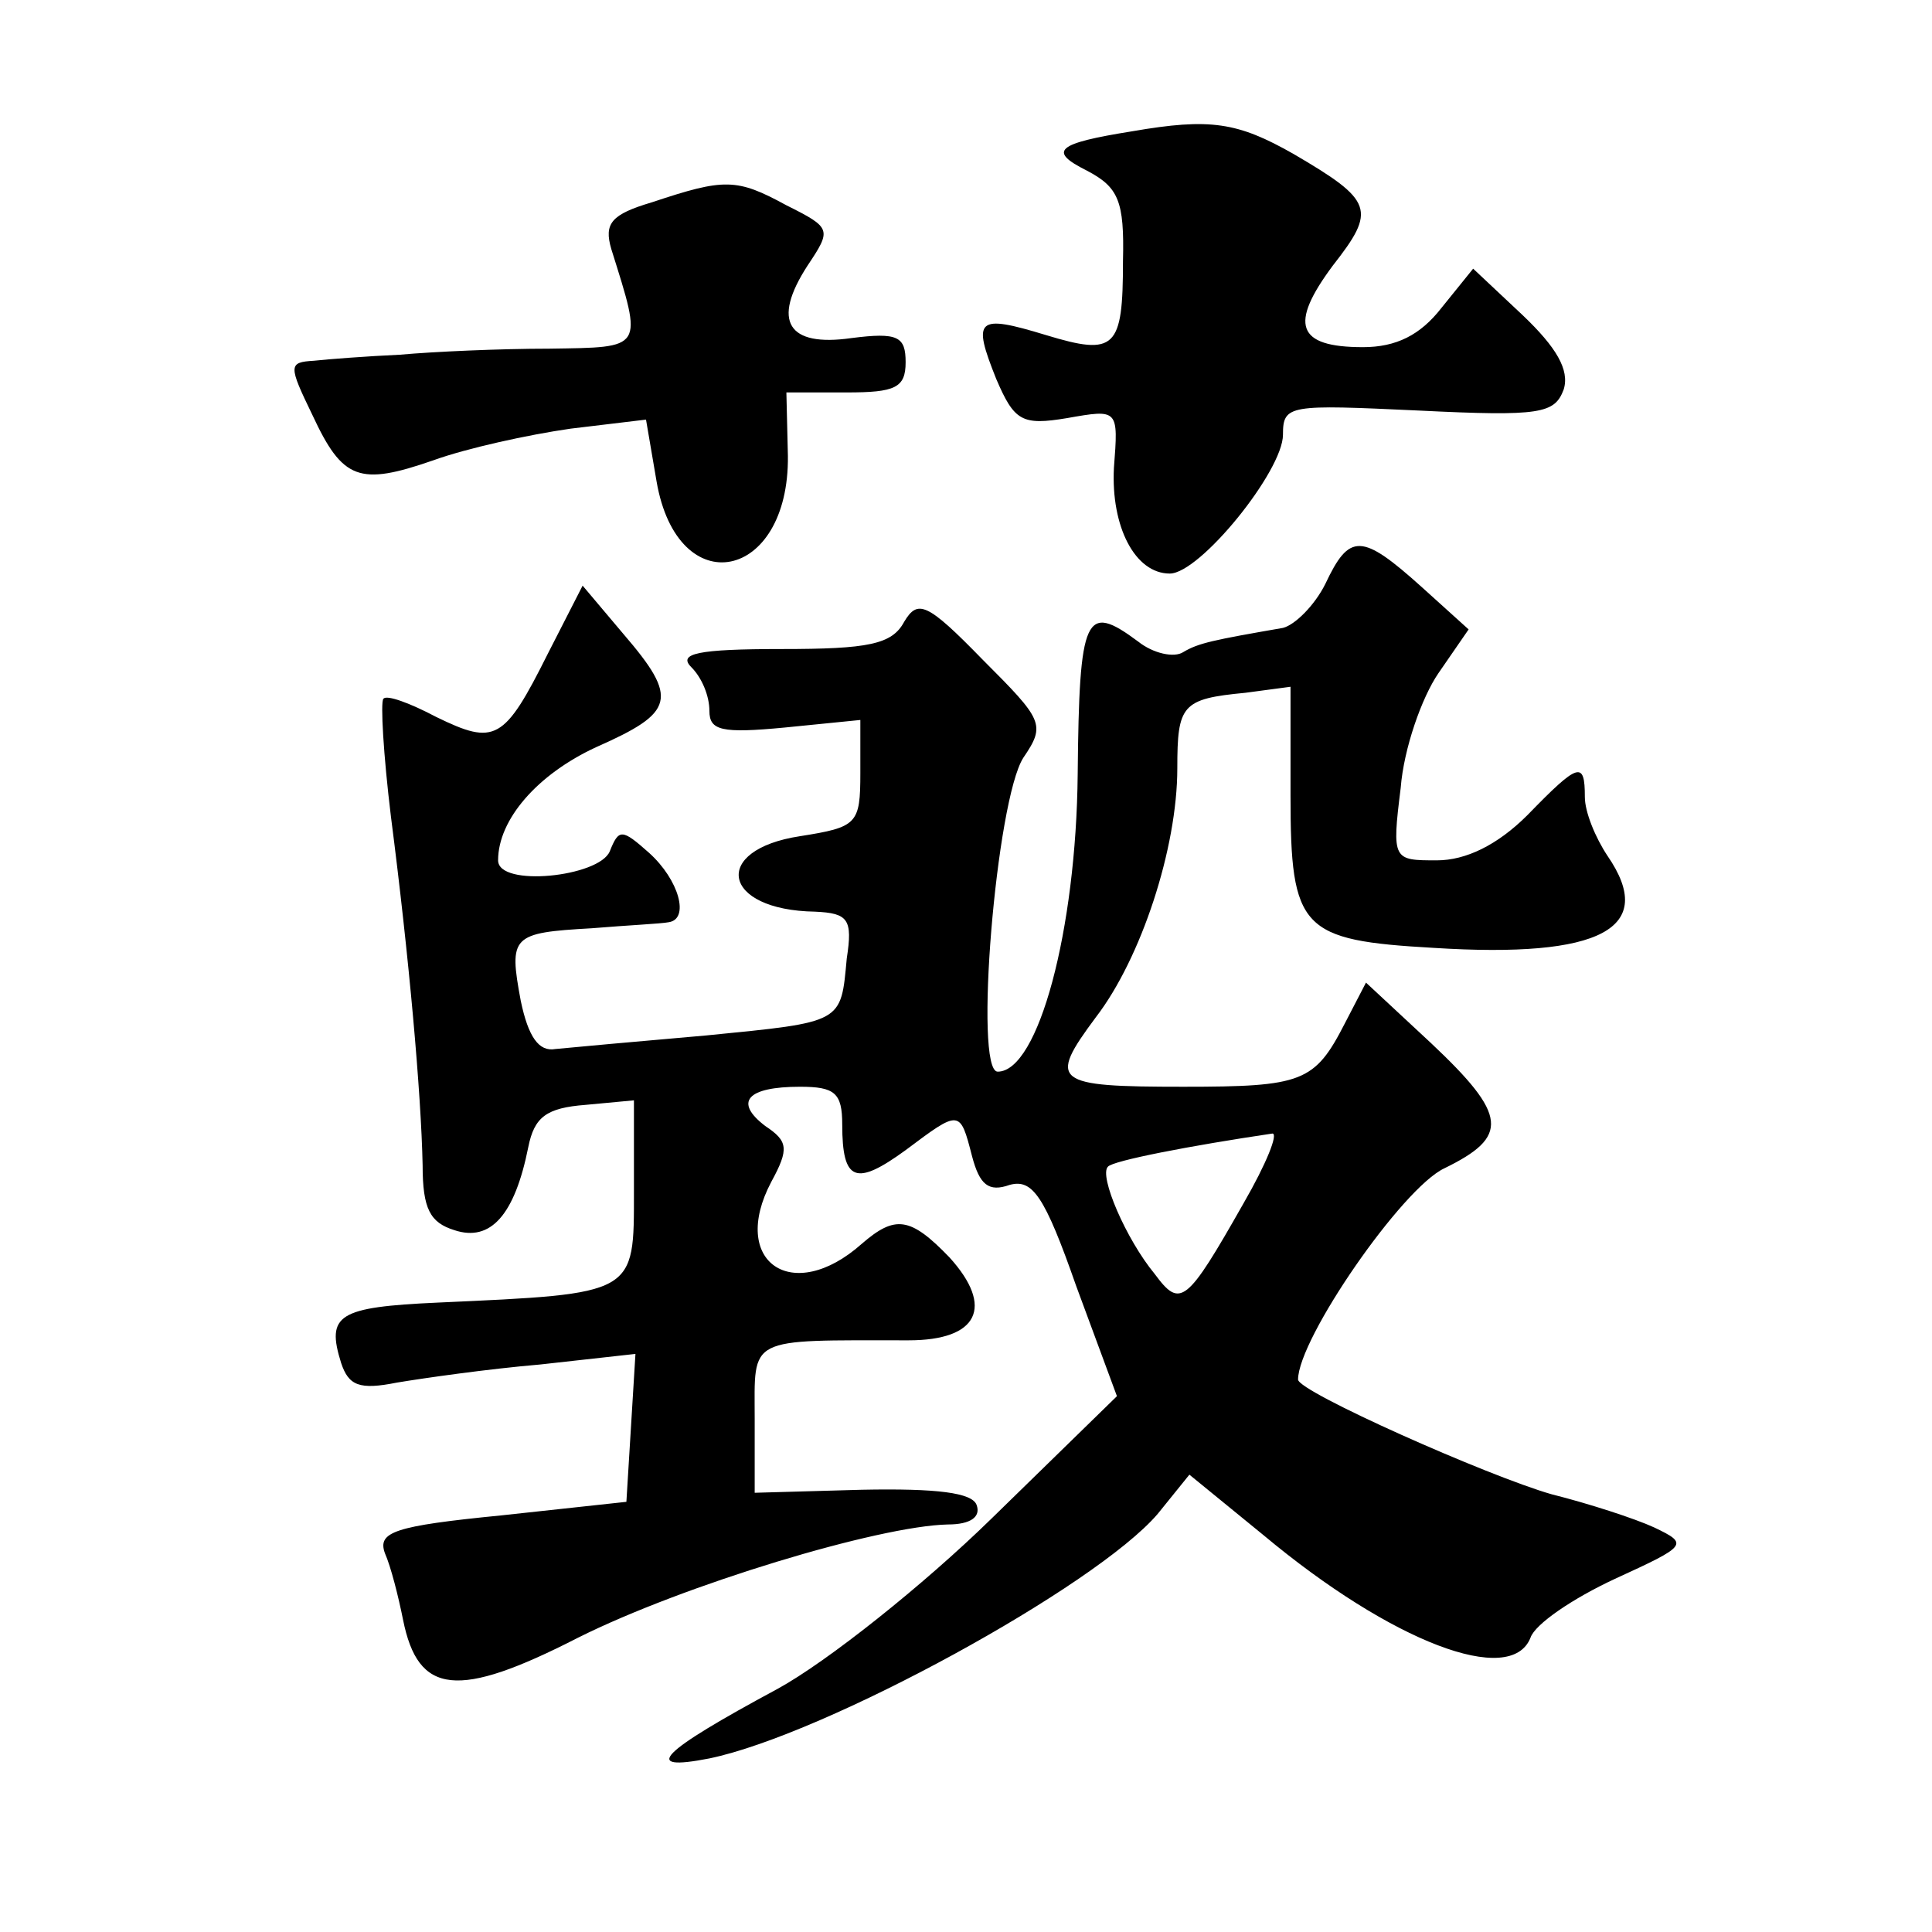
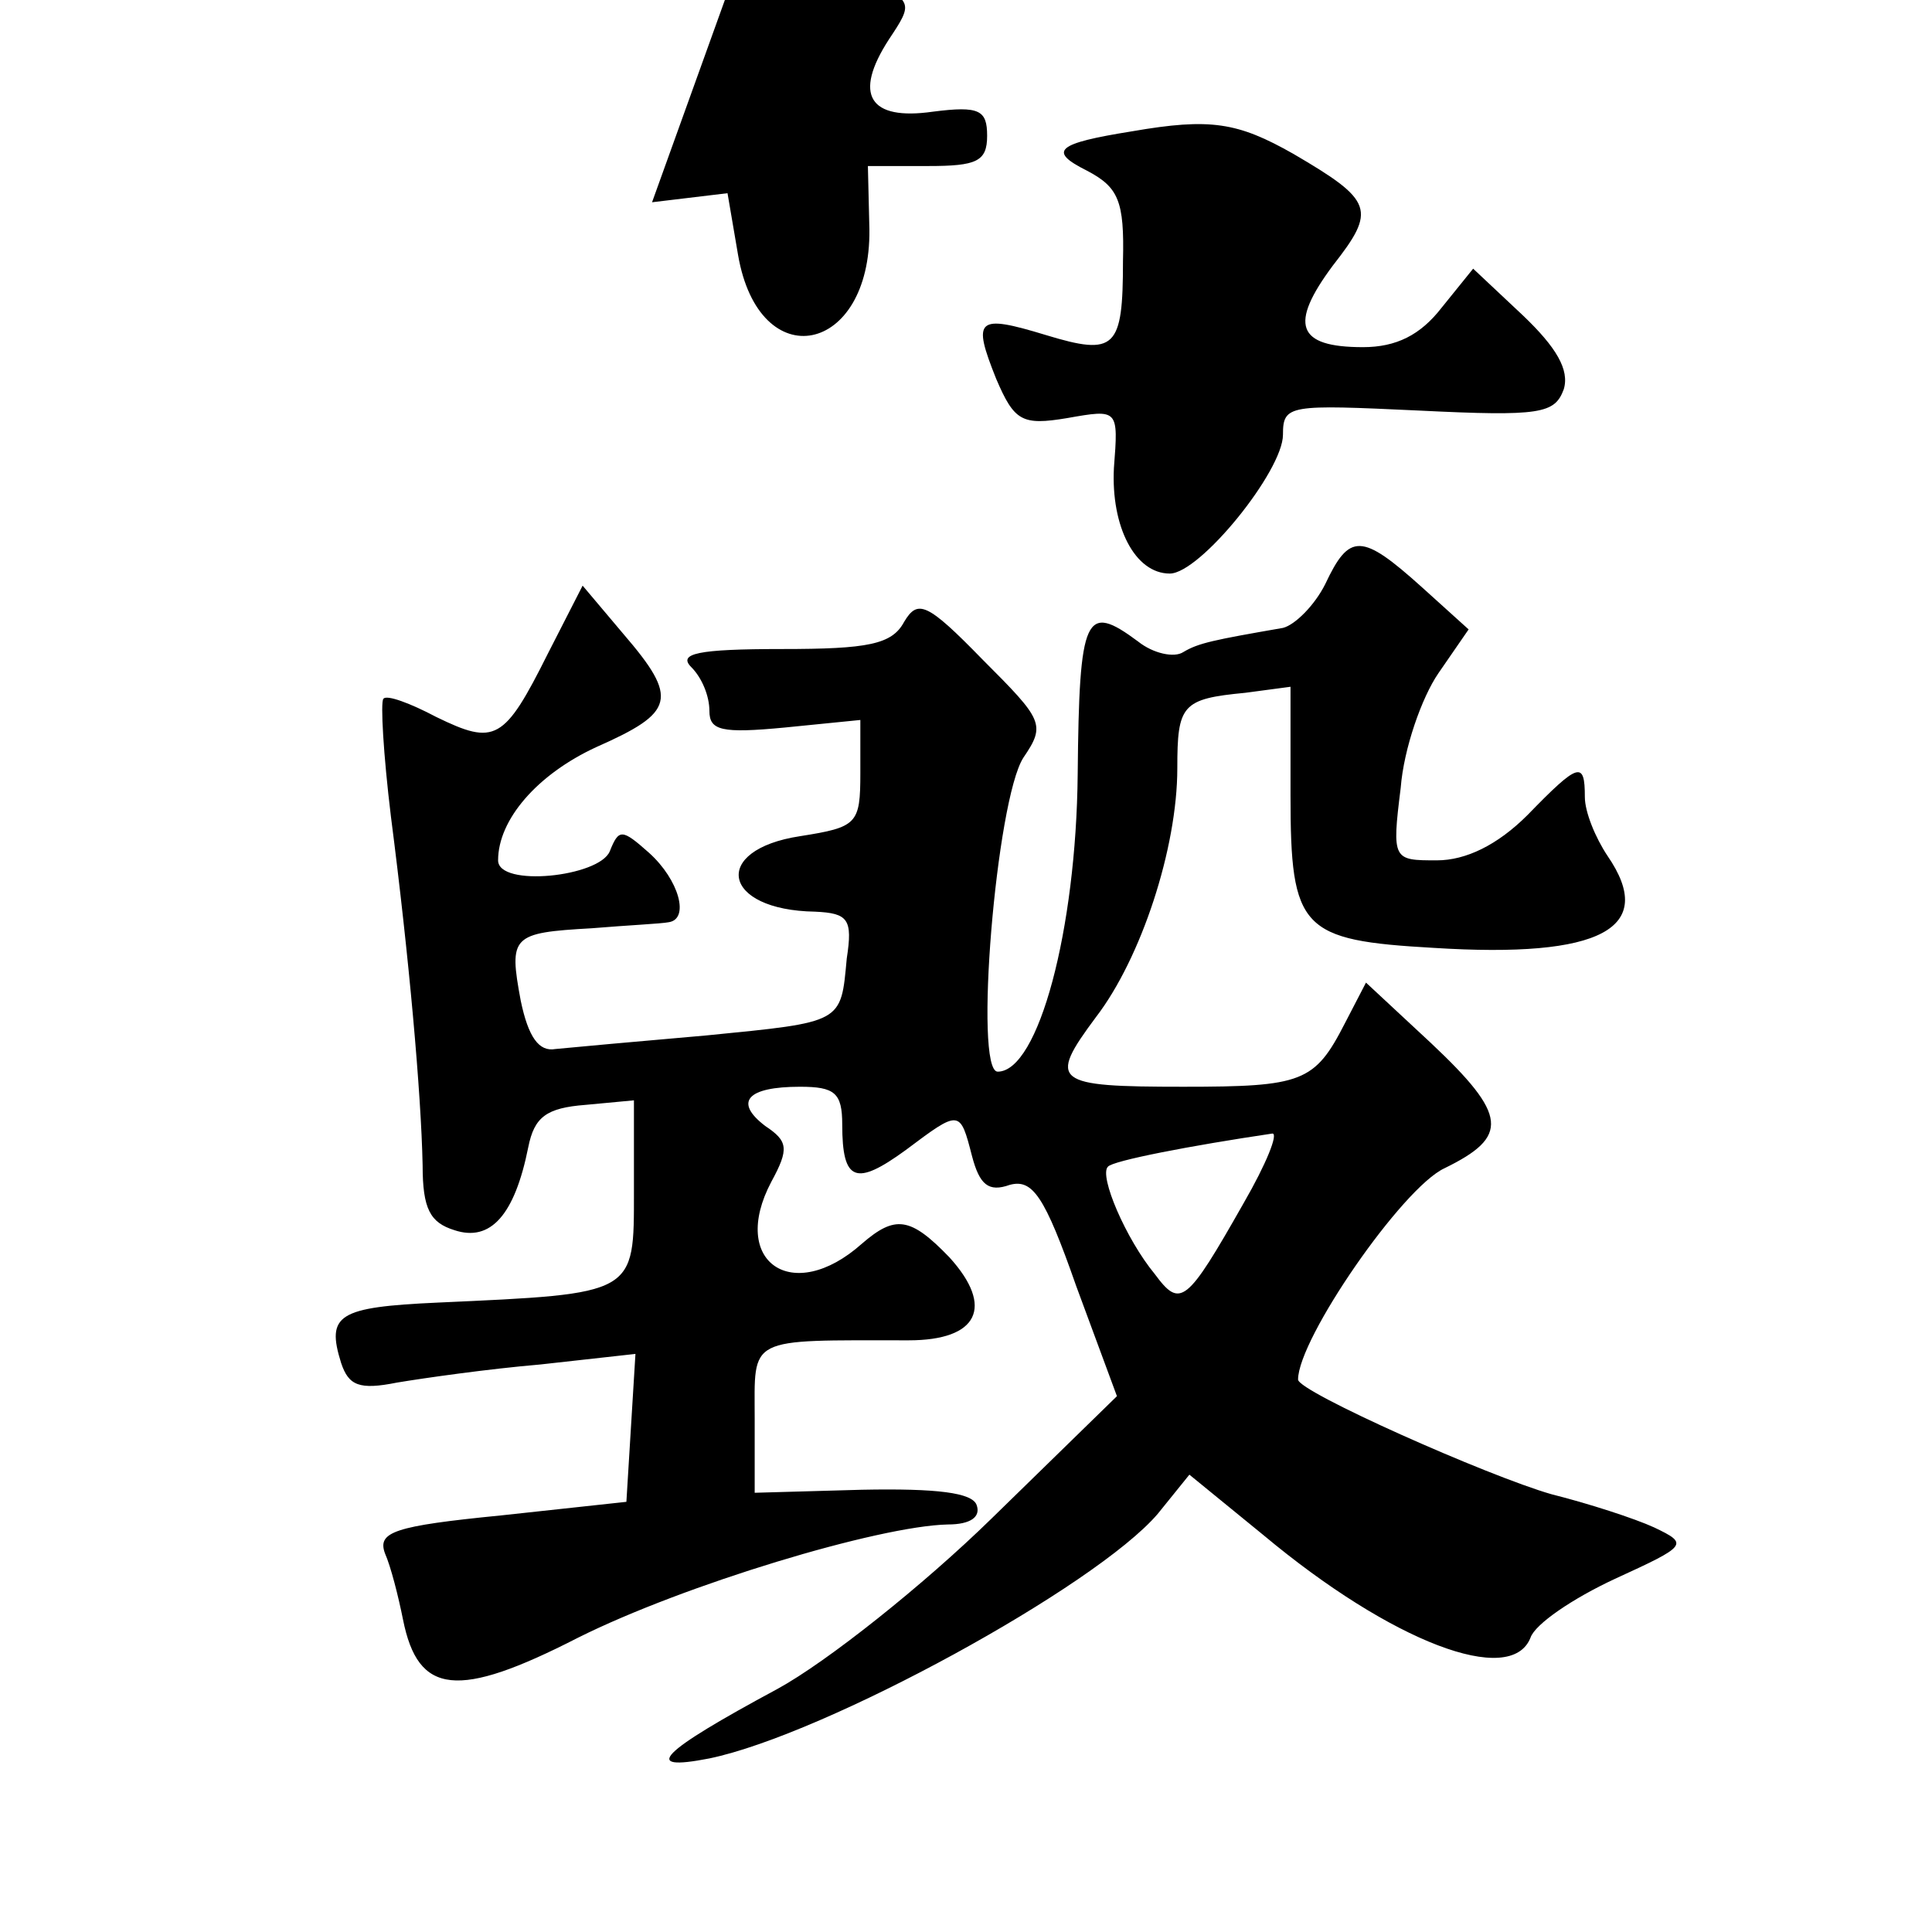
<svg xmlns="http://www.w3.org/2000/svg" version="1.0" width="128pt" height="128pt" viewBox="0 0 128 128" preserveAspectRatio="xMidYMid meet">
  <g transform="translate(0,128) scale(0.1,-0.1)" fill="#0" stroke="none">
-     <path d="M750 1193 c-50 -8 -56 -13 -30 -26 21 -11 25 -20 24 -60 0 -58 -5 -63 -51 -49 -46 14 -49 11 -33 -29 12 -28 17 -31 47 -26 34 6 34 6 31 -33 -2 -39 14 -70 37 -70 20 0 75 68 75 92 0 20 4 20 90 16 81 -4 90 -2 96 14 4 13 -5 28 -27 49 l-33 31 -21 -26 c-14 -18 -30 -26 -52 -26 -44 0 -49 15 -20 54 29 37 27 43 -26 74 -37 21 -55 24 -107 15z M432 1146 c-27 -8 -32 -14 -27 -31 21 -67 22 -65 -41 -66 -33 0 -77 -2 -99 -4 -22 -1 -48 -3 -57 -4 -17 -1 -17 -3 -1 -36 20 -43 31 -47 80 -30 22 8 63 17 91 21 l50 6 7 -41 c14 -81 88 -66 87 17 l-1 42 40 0 c32 0 39 3 39 20 0 17 -5 20 -36 16 -42 -6 -53 11 -29 48 16 24 16 25 -14 40 -33 18 -41 18 -89 2z M878 893 c-7 -14 -20 -27 -28 -29 -46 -8 -56 -10 -66 -16 -6 -4 -20 -1 -30 7 -35 26 -39 18 -40 -88 -1 -103 -26 -197 -53 -197 -16 0 -1 180 17 208 15 22 13 25 -27 65 -37 38 -43 40 -52 25 -8 -15 -24 -18 -81 -18 -56 0 -69 -3 -60 -12 7 -7 12 -19 12 -29 0 -13 8 -15 50 -11 l50 5 0 -35 c0 -34 -2 -36 -40 -42 -59 -9 -52 -49 10 -50 22 -1 25 -5 21 -31 -4 -43 -2 -42 -93 -51 -46 -4 -90 -8 -100 -9 -11 -2 -18 8 -23 32 -8 43 -6 45 47 48 24 2 46 3 51 4 14 2 7 28 -13 46 -18 16 -20 16 -26 1 -7 -17 -74 -24 -74 -6 0 27 26 57 65 75 52 23 55 32 18 75 l-27 32 -23 -45 c-29 -58 -35 -61 -74 -42 -17 9 -33 15 -35 12 -2 -2 0 -37 5 -78 12 -93 20 -183 21 -231 0 -29 5 -38 21 -43 24 -8 40 10 49 55 4 20 12 26 38 28 l32 3 0 -60 c0 -69 2 -68 -130 -74 -66 -3 -74 -8 -64 -40 5 -15 12 -18 37 -13 18 3 60 9 95 12 l63 7 -3 -49 -3 -49 -83 -9 c-71 -7 -82 -11 -77 -25 4 -9 9 -29 12 -44 10 -50 36 -53 116 -12 70 35 199 74 245 75 15 0 22 5 19 13 -3 8 -26 11 -76 10 l-71 -2 0 49 c0 55 -6 52 102 52 46 0 57 22 27 55 -26 27 -36 28 -58 9 -46 -41 -88 -12 -60 41 12 22 11 27 -4 37 -21 16 -12 26 23 26 23 0 28 -4 28 -25 0 -38 9 -41 42 -17 36 27 36 27 44 -4 5 -19 11 -24 25 -19 15 4 23 -7 44 -67 l27 -73 -83 -81 c-45 -44 -109 -95 -142 -113 -78 -42 -91 -55 -45 -46 77 16 256 114 297 162 l21 26 49 -40 c85 -71 164 -101 177 -68 3 9 28 26 56 39 48 22 49 23 26 34 -13 6 -44 16 -68 22 -42 12 -168 68 -168 76 0 27 69 127 97 140 43 21 42 35 -9 83 l-43 40 -14 -27 c-20 -39 -28 -42 -107 -42 -86 0 -90 3 -58 46 30 39 54 112 54 165 0 42 3 46 45 50 l30 4 0 -72 c0 -89 7 -96 95 -101 111 -7 148 13 115 61 -8 12 -15 29 -15 39 0 24 -4 23 -38 -12 -20 -20 -41 -30 -60 -30 -29 0 -30 0 -24 48 2 26 14 60 25 76 l20 29 -31 28 c-40 36 -48 36 -64 2z m-54 -410 c-38 -67 -42 -70 -59 -47 -19 23 -37 65 -31 71 3 4 55 14 109 22 4 0 -4 -20 -19 -46z" />
+     <path d="M750 1193 c-50 -8 -56 -13 -30 -26 21 -11 25 -20 24 -60 0 -58 -5 -63 -51 -49 -46 14 -49 11 -33 -29 12 -28 17 -31 47 -26 34 6 34 6 31 -33 -2 -39 14 -70 37 -70 20 0 75 68 75 92 0 20 4 20 90 16 81 -4 90 -2 96 14 4 13 -5 28 -27 49 l-33 31 -21 -26 c-14 -18 -30 -26 -52 -26 -44 0 -49 15 -20 54 29 37 27 43 -26 74 -37 21 -55 24 -107 15z M432 1146 l50 6 7 -41 c14 -81 88 -66 87 17 l-1 42 40 0 c32 0 39 3 39 20 0 17 -5 20 -36 16 -42 -6 -53 11 -29 48 16 24 16 25 -14 40 -33 18 -41 18 -89 2z M878 893 c-7 -14 -20 -27 -28 -29 -46 -8 -56 -10 -66 -16 -6 -4 -20 -1 -30 7 -35 26 -39 18 -40 -88 -1 -103 -26 -197 -53 -197 -16 0 -1 180 17 208 15 22 13 25 -27 65 -37 38 -43 40 -52 25 -8 -15 -24 -18 -81 -18 -56 0 -69 -3 -60 -12 7 -7 12 -19 12 -29 0 -13 8 -15 50 -11 l50 5 0 -35 c0 -34 -2 -36 -40 -42 -59 -9 -52 -49 10 -50 22 -1 25 -5 21 -31 -4 -43 -2 -42 -93 -51 -46 -4 -90 -8 -100 -9 -11 -2 -18 8 -23 32 -8 43 -6 45 47 48 24 2 46 3 51 4 14 2 7 28 -13 46 -18 16 -20 16 -26 1 -7 -17 -74 -24 -74 -6 0 27 26 57 65 75 52 23 55 32 18 75 l-27 32 -23 -45 c-29 -58 -35 -61 -74 -42 -17 9 -33 15 -35 12 -2 -2 0 -37 5 -78 12 -93 20 -183 21 -231 0 -29 5 -38 21 -43 24 -8 40 10 49 55 4 20 12 26 38 28 l32 3 0 -60 c0 -69 2 -68 -130 -74 -66 -3 -74 -8 -64 -40 5 -15 12 -18 37 -13 18 3 60 9 95 12 l63 7 -3 -49 -3 -49 -83 -9 c-71 -7 -82 -11 -77 -25 4 -9 9 -29 12 -44 10 -50 36 -53 116 -12 70 35 199 74 245 75 15 0 22 5 19 13 -3 8 -26 11 -76 10 l-71 -2 0 49 c0 55 -6 52 102 52 46 0 57 22 27 55 -26 27 -36 28 -58 9 -46 -41 -88 -12 -60 41 12 22 11 27 -4 37 -21 16 -12 26 23 26 23 0 28 -4 28 -25 0 -38 9 -41 42 -17 36 27 36 27 44 -4 5 -19 11 -24 25 -19 15 4 23 -7 44 -67 l27 -73 -83 -81 c-45 -44 -109 -95 -142 -113 -78 -42 -91 -55 -45 -46 77 16 256 114 297 162 l21 26 49 -40 c85 -71 164 -101 177 -68 3 9 28 26 56 39 48 22 49 23 26 34 -13 6 -44 16 -68 22 -42 12 -168 68 -168 76 0 27 69 127 97 140 43 21 42 35 -9 83 l-43 40 -14 -27 c-20 -39 -28 -42 -107 -42 -86 0 -90 3 -58 46 30 39 54 112 54 165 0 42 3 46 45 50 l30 4 0 -72 c0 -89 7 -96 95 -101 111 -7 148 13 115 61 -8 12 -15 29 -15 39 0 24 -4 23 -38 -12 -20 -20 -41 -30 -60 -30 -29 0 -30 0 -24 48 2 26 14 60 25 76 l20 29 -31 28 c-40 36 -48 36 -64 2z m-54 -410 c-38 -67 -42 -70 -59 -47 -19 23 -37 65 -31 71 3 4 55 14 109 22 4 0 -4 -20 -19 -46z" />
  </g>
</svg>